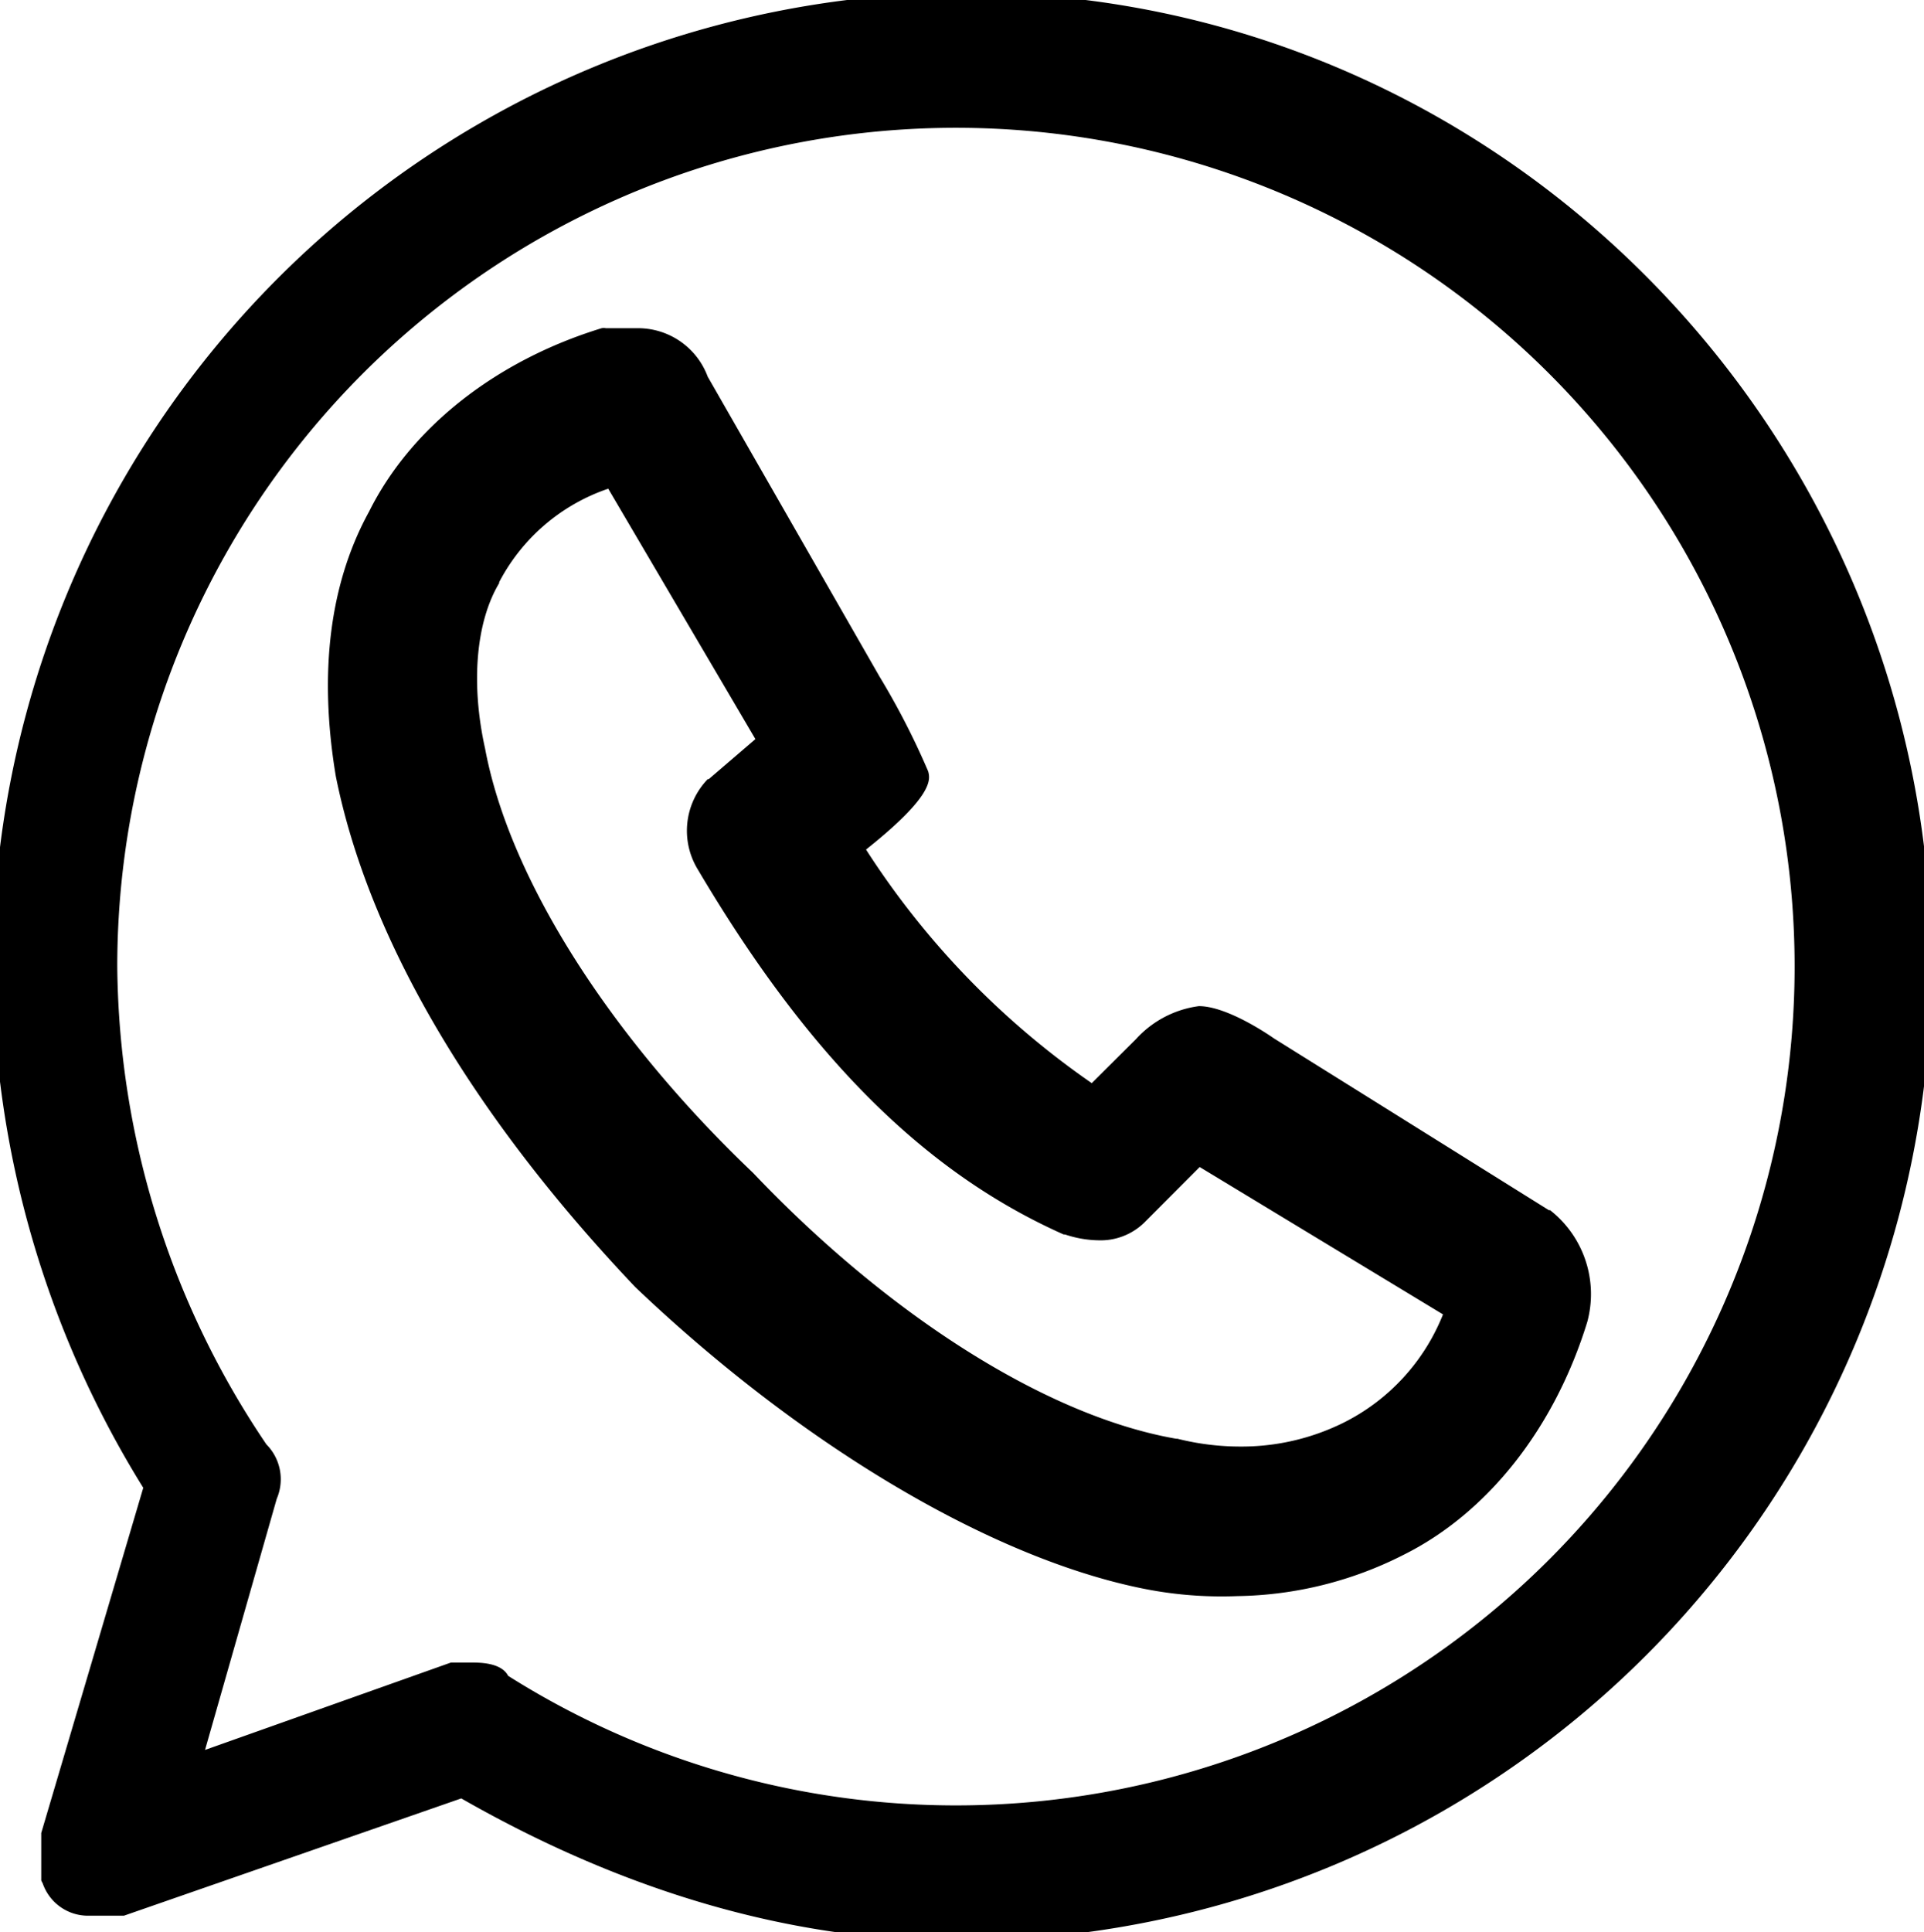
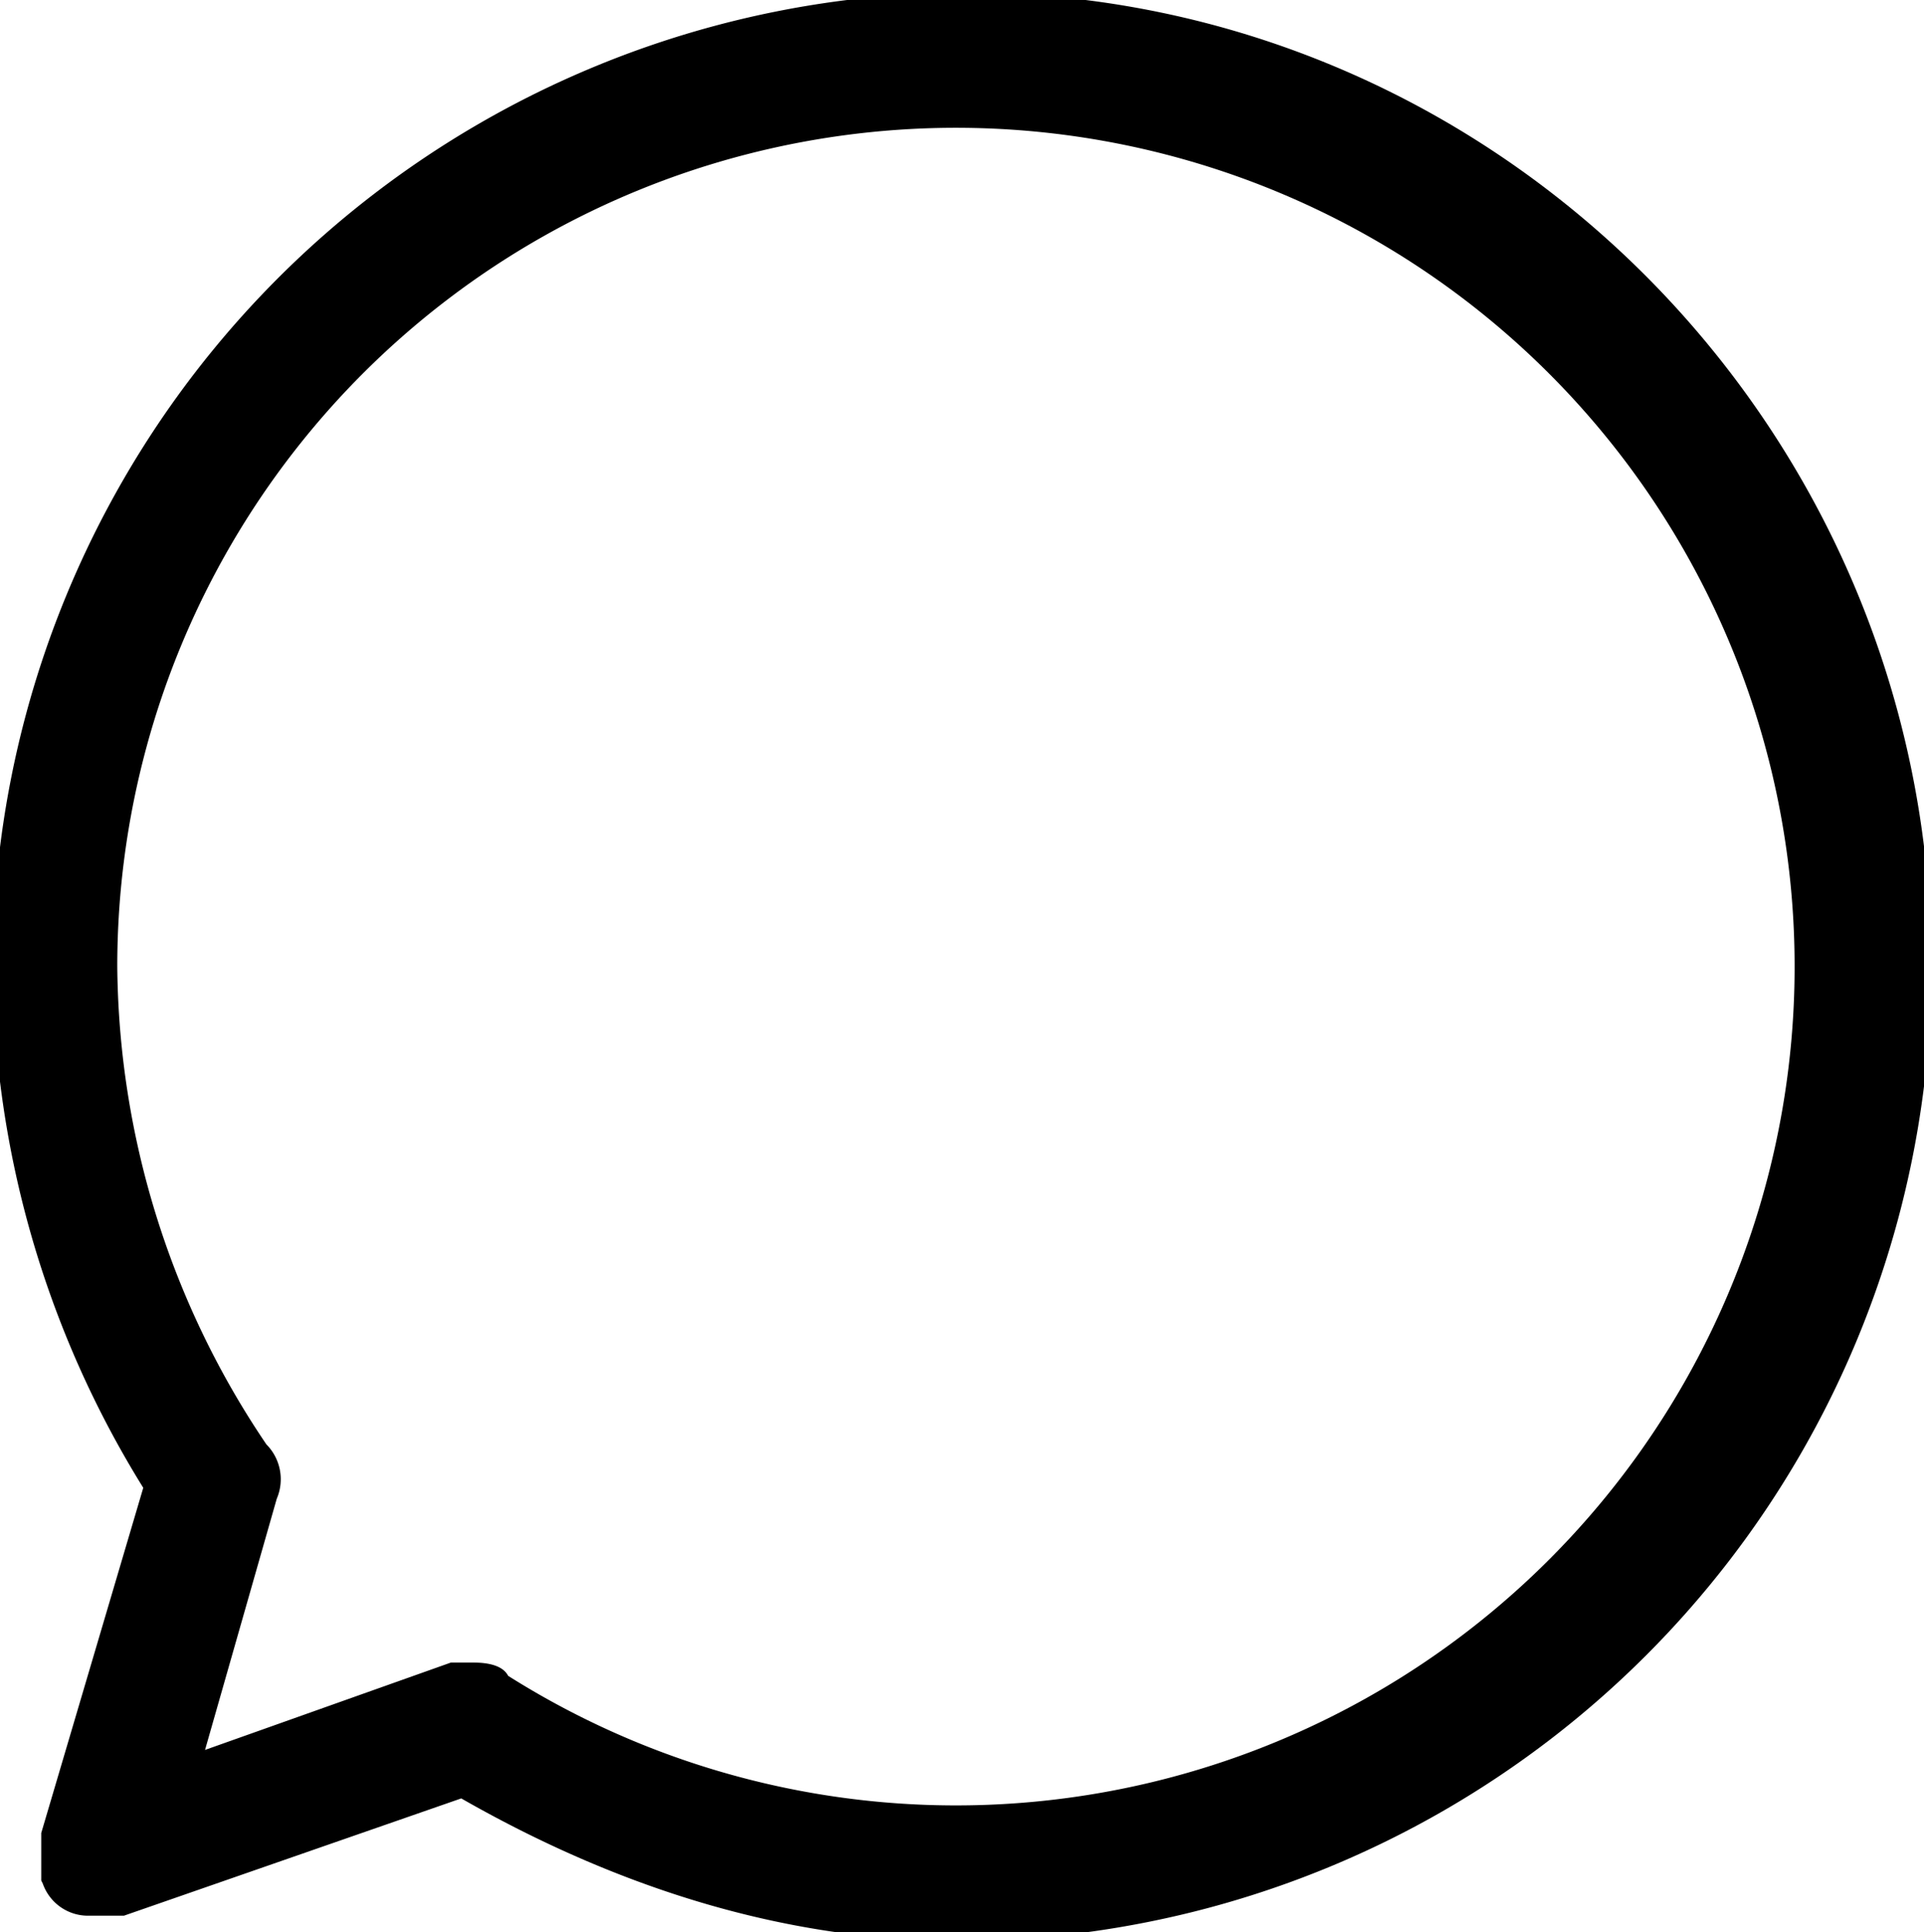
<svg xmlns="http://www.w3.org/2000/svg" id="Layer_1" data-name="Layer 1" viewBox="0 0 98.44 98.85">
-   <path d="M58.26,81.22a20.34,20.34,0,0,0,5.06.43,19.32,19.32,0,0,0,8.51-2.12c4.3-2.15,7.71-6.48,9.38-11.9a5.45,5.45,0,0,0-1.9-5.72l-.06,0L65.18,53.12c-.37-.26-2.44-1.65-3.84-1.65a5.27,5.27,0,0,0-3.21,1.68l-2.27,2.26A42.29,42.29,0,0,1,44.31,43.46c3.51-2.79,3.28-3.61,3.18-4A39,39,0,0,0,45,34.61L36.21,19.27a3.8,3.8,0,0,0-3.54-2.48H31a.57.57,0,0,0-.22,0c-5.41,1.66-9.75,5.08-11.89,9.37-2,3.63-2.6,8.19-1.71,13.54,1.67,8.34,7,17.37,15.32,26.14C40.94,73.88,50.55,79.6,58.26,81.22Zm-22-41.36-.05,0a3.8,3.8,0,0,0-.5,4.63c5.65,9.56,11.6,15.5,18.71,18.66l.07,0a5.63,5.63,0,0,0,1.73.3,3.2,3.2,0,0,0,2.31-.89l2.85-2.86,12.45,7.54a10.55,10.55,0,0,1-5.13,5.56A11.74,11.74,0,0,1,63.49,74a13.21,13.21,0,0,1-3.25-.4h-.06C53.61,72.46,45.52,67.35,38.53,60c-7.35-7-12.47-15.07-13.71-21.7-.74-3.33-.47-6.48.72-8.47l0-.05A9.88,9.88,0,0,1,31.12,25l7.53,12.81Z" />
  <path d="M49.43-.38A49.87,49.87,0,0,0-.38,49.43,51.18,51.18,0,0,0,7.33,76.11L2.11,93.77l0,.1V96.2l.08.16A2.45,2.45,0,0,0,4.46,98H6.22l.12,0,17.26-6c8.45,4.83,17,7.29,25.42,7.29a49.86,49.86,0,0,0,49.8-49.8C98.82,22,76.66-.38,49.43-.38ZM14.16,76.67a2.53,2.53,0,0,0-.53-2.78A44.23,44.23,0,0,1,6,49.43,42.91,42.91,0,1,1,26,85.73c-.35-.68-1.46-.68-1.87-.68h-.94l-.12,0L10.49,89.52Z" />
</svg>